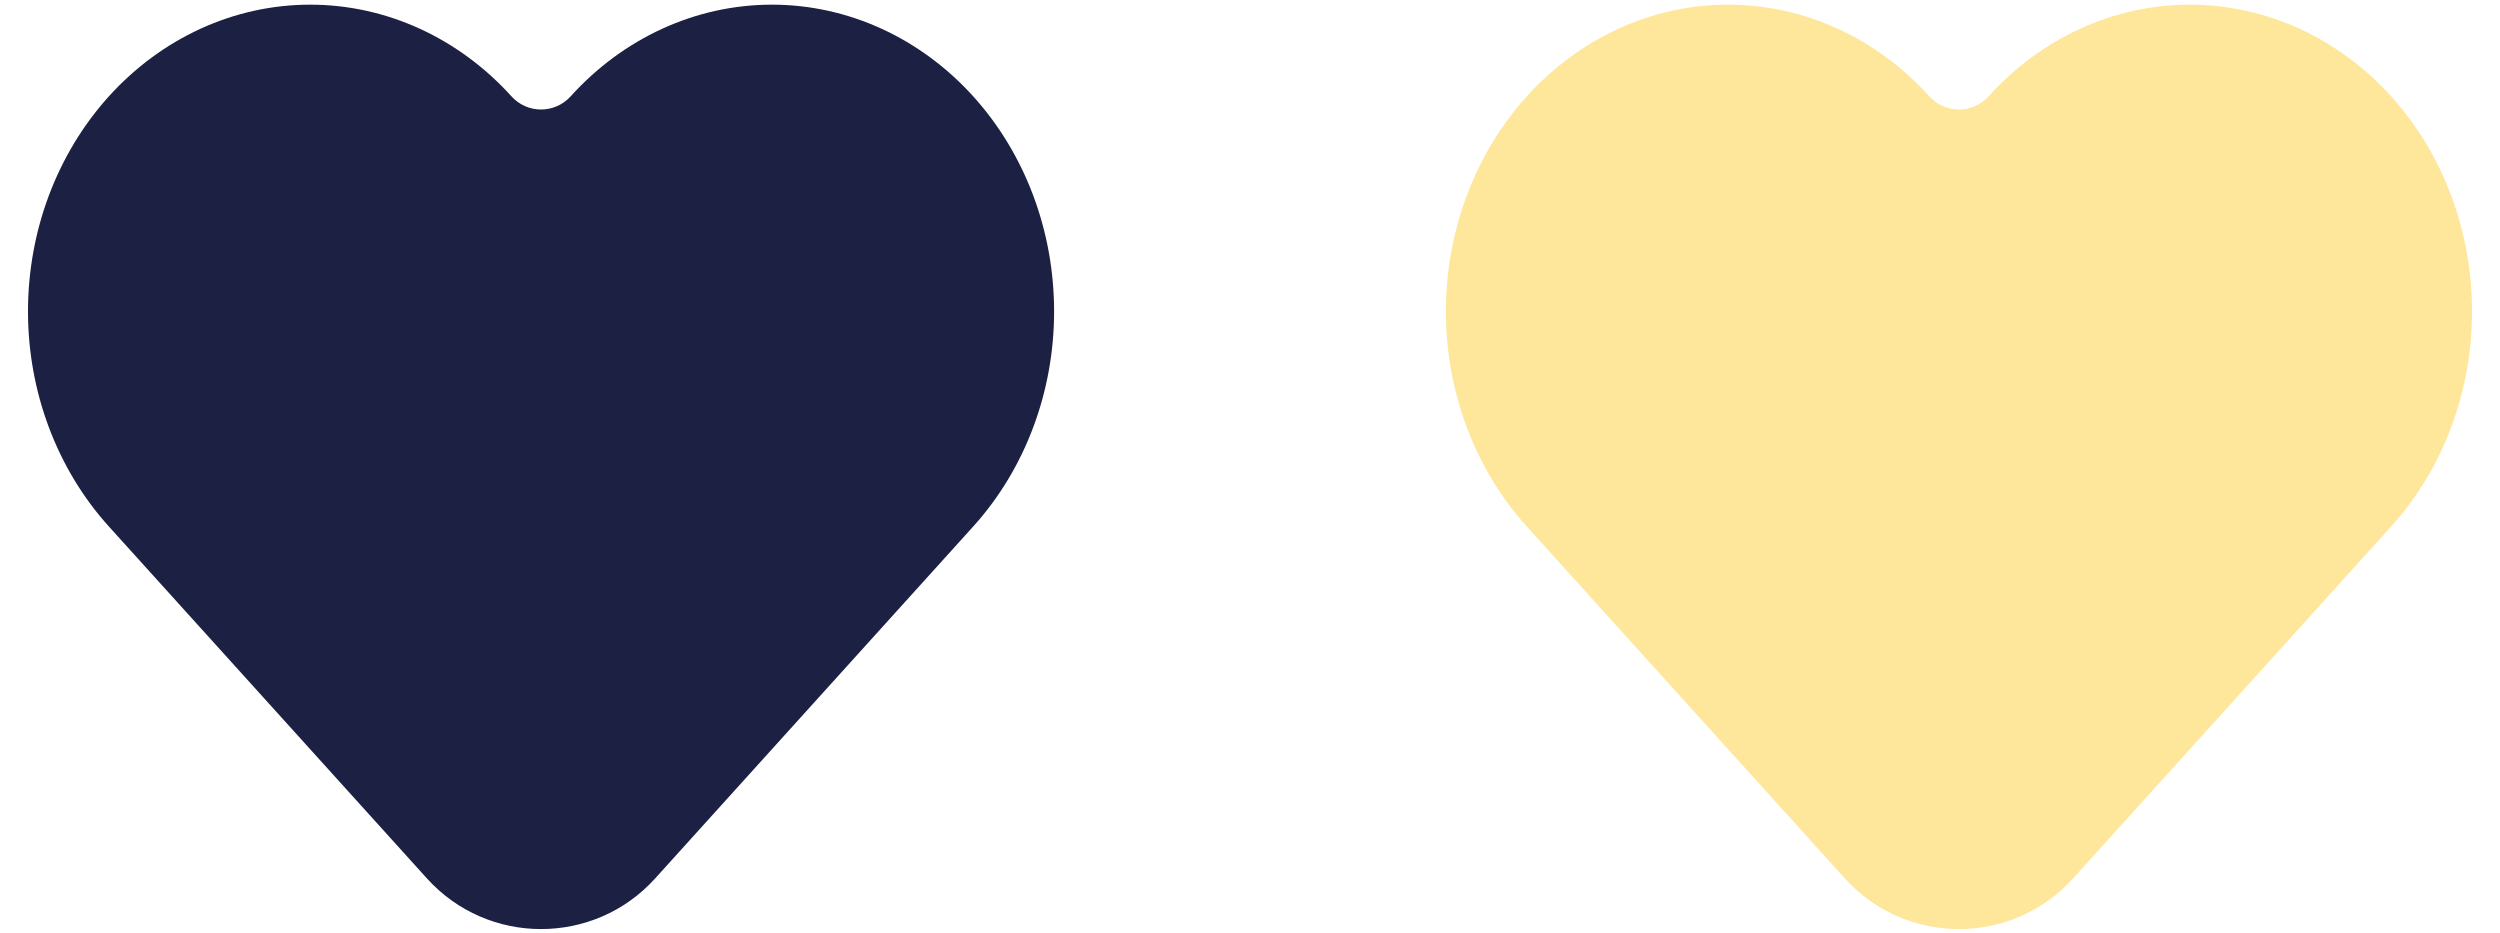
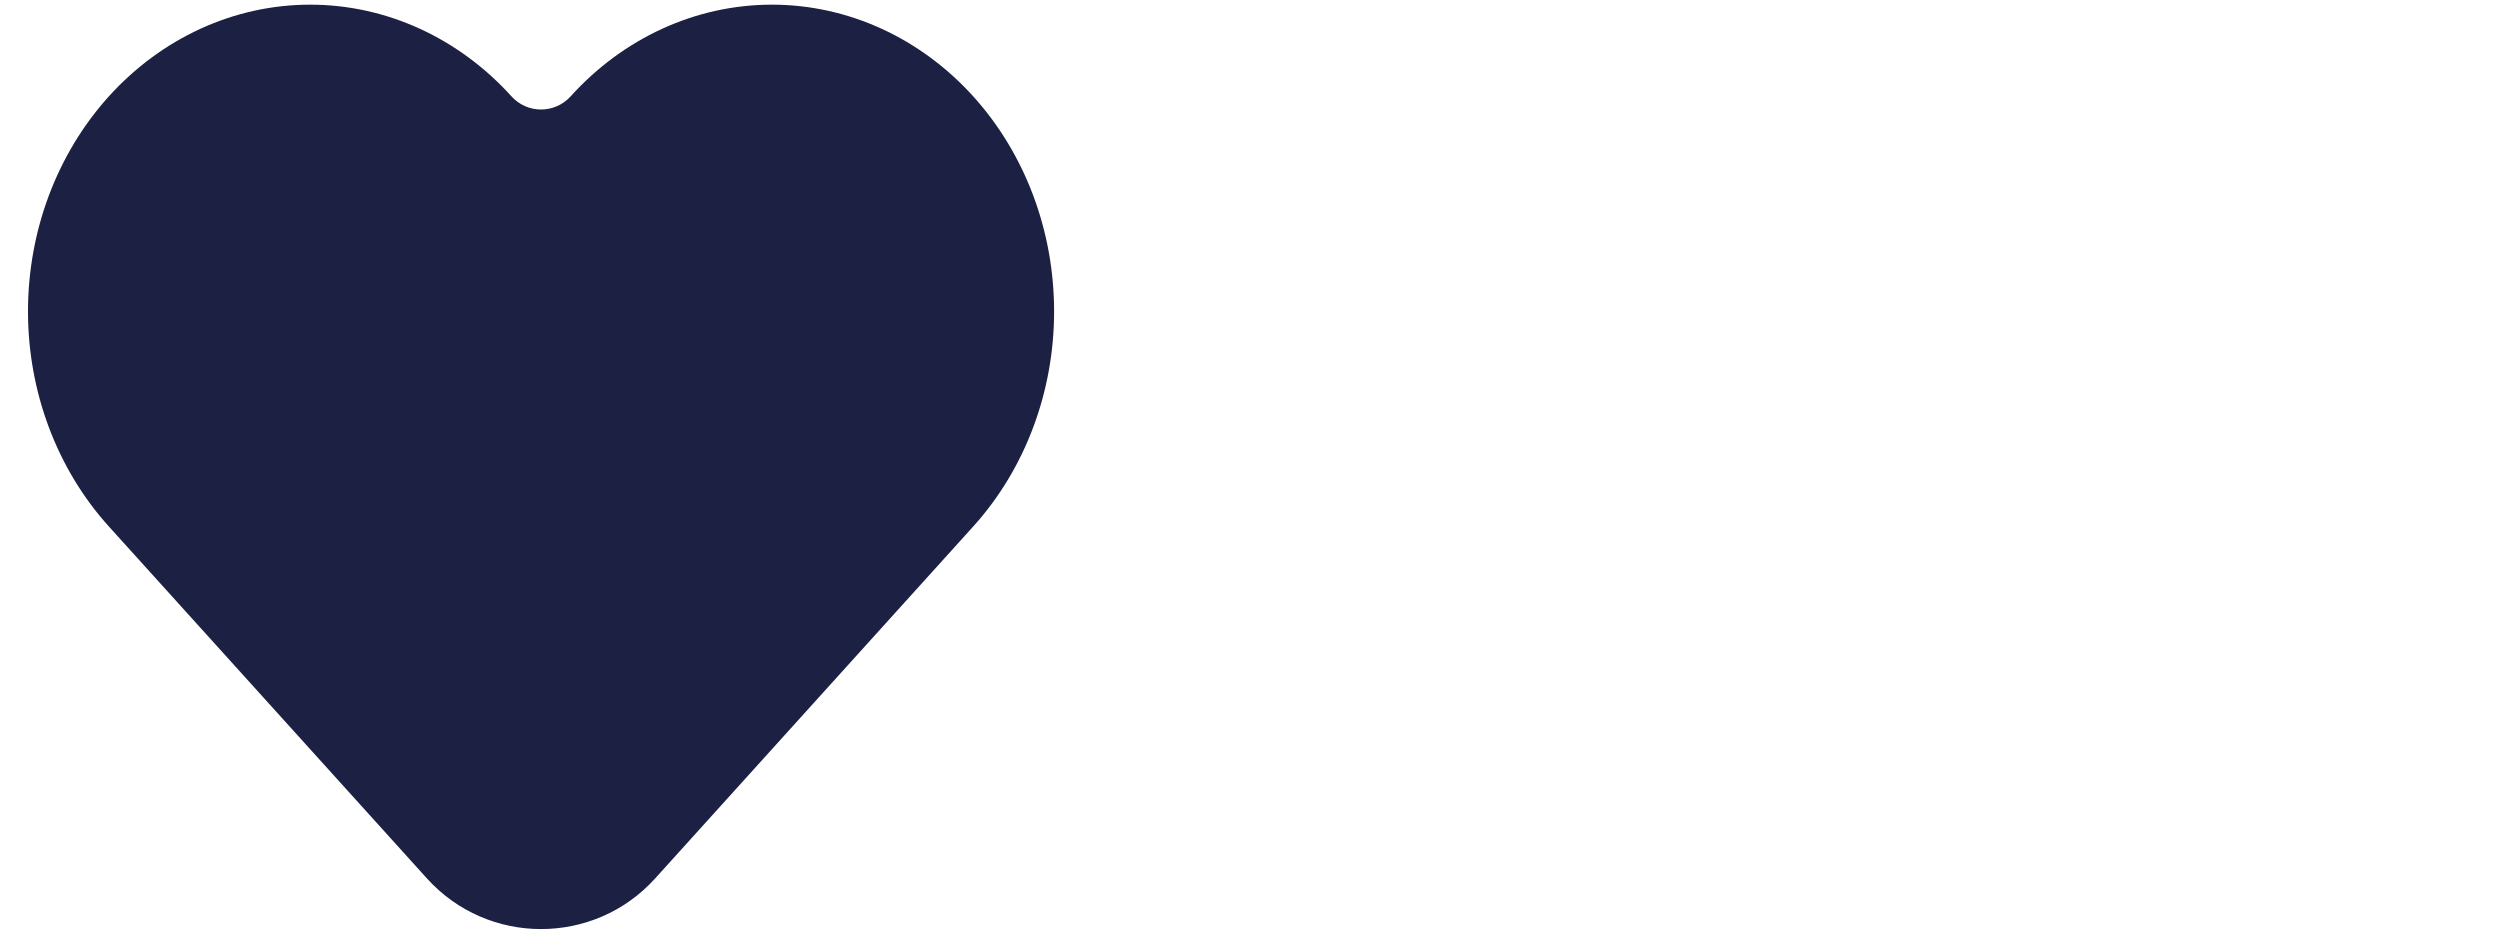
<svg xmlns="http://www.w3.org/2000/svg" width="67" height="25" viewBox="0 0 67 25" fill="none">
  <path fill-rule="evenodd" clip-rule="evenodd" d="M5.372 0.771C6.299 0.346 7.299 0.125 8.313 0.125C9.326 0.125 10.326 0.346 11.253 0.771C12.18 1.196 13.013 1.814 13.708 2.583C14.132 3.052 14.868 3.052 15.292 2.583C16.697 1.029 18.634 0.125 20.688 0.125C22.741 0.125 24.678 1.029 26.083 2.583C27.484 4.133 28.25 6.208 28.25 8.346C28.25 10.485 27.484 12.559 26.083 14.109L17.56 23.54C15.923 25.352 13.077 25.352 11.44 23.54L2.917 14.109C2.222 13.341 1.678 12.435 1.308 11.448C0.939 10.462 0.75 9.408 0.75 8.346C0.75 7.285 0.939 6.231 1.308 5.244C1.678 4.257 2.222 3.352 2.917 2.583C3.612 1.814 4.445 1.196 5.372 0.771Z" fill="#1C2042" />
-   <path fill-rule="evenodd" clip-rule="evenodd" d="M43.372 0.771C44.299 0.346 45.299 0.125 46.312 0.125C47.326 0.125 48.326 0.346 49.253 0.771C50.18 1.196 51.013 1.814 51.708 2.583C52.132 3.052 52.868 3.052 53.292 2.583C54.697 1.029 56.634 0.125 58.688 0.125C60.741 0.125 62.678 1.029 64.083 2.583C65.484 4.133 66.25 6.208 66.25 8.346C66.25 10.485 65.484 12.559 64.083 14.109L55.56 23.54C53.923 25.352 51.077 25.352 49.44 23.54L40.917 14.109C40.222 13.341 39.678 12.435 39.308 11.448C38.939 10.462 38.75 9.408 38.75 8.346C38.75 7.285 38.939 6.231 39.308 5.244C39.678 4.257 40.222 3.352 40.917 2.583C41.612 1.814 42.445 1.196 43.372 0.771Z" fill="#FEE79A" />
</svg>